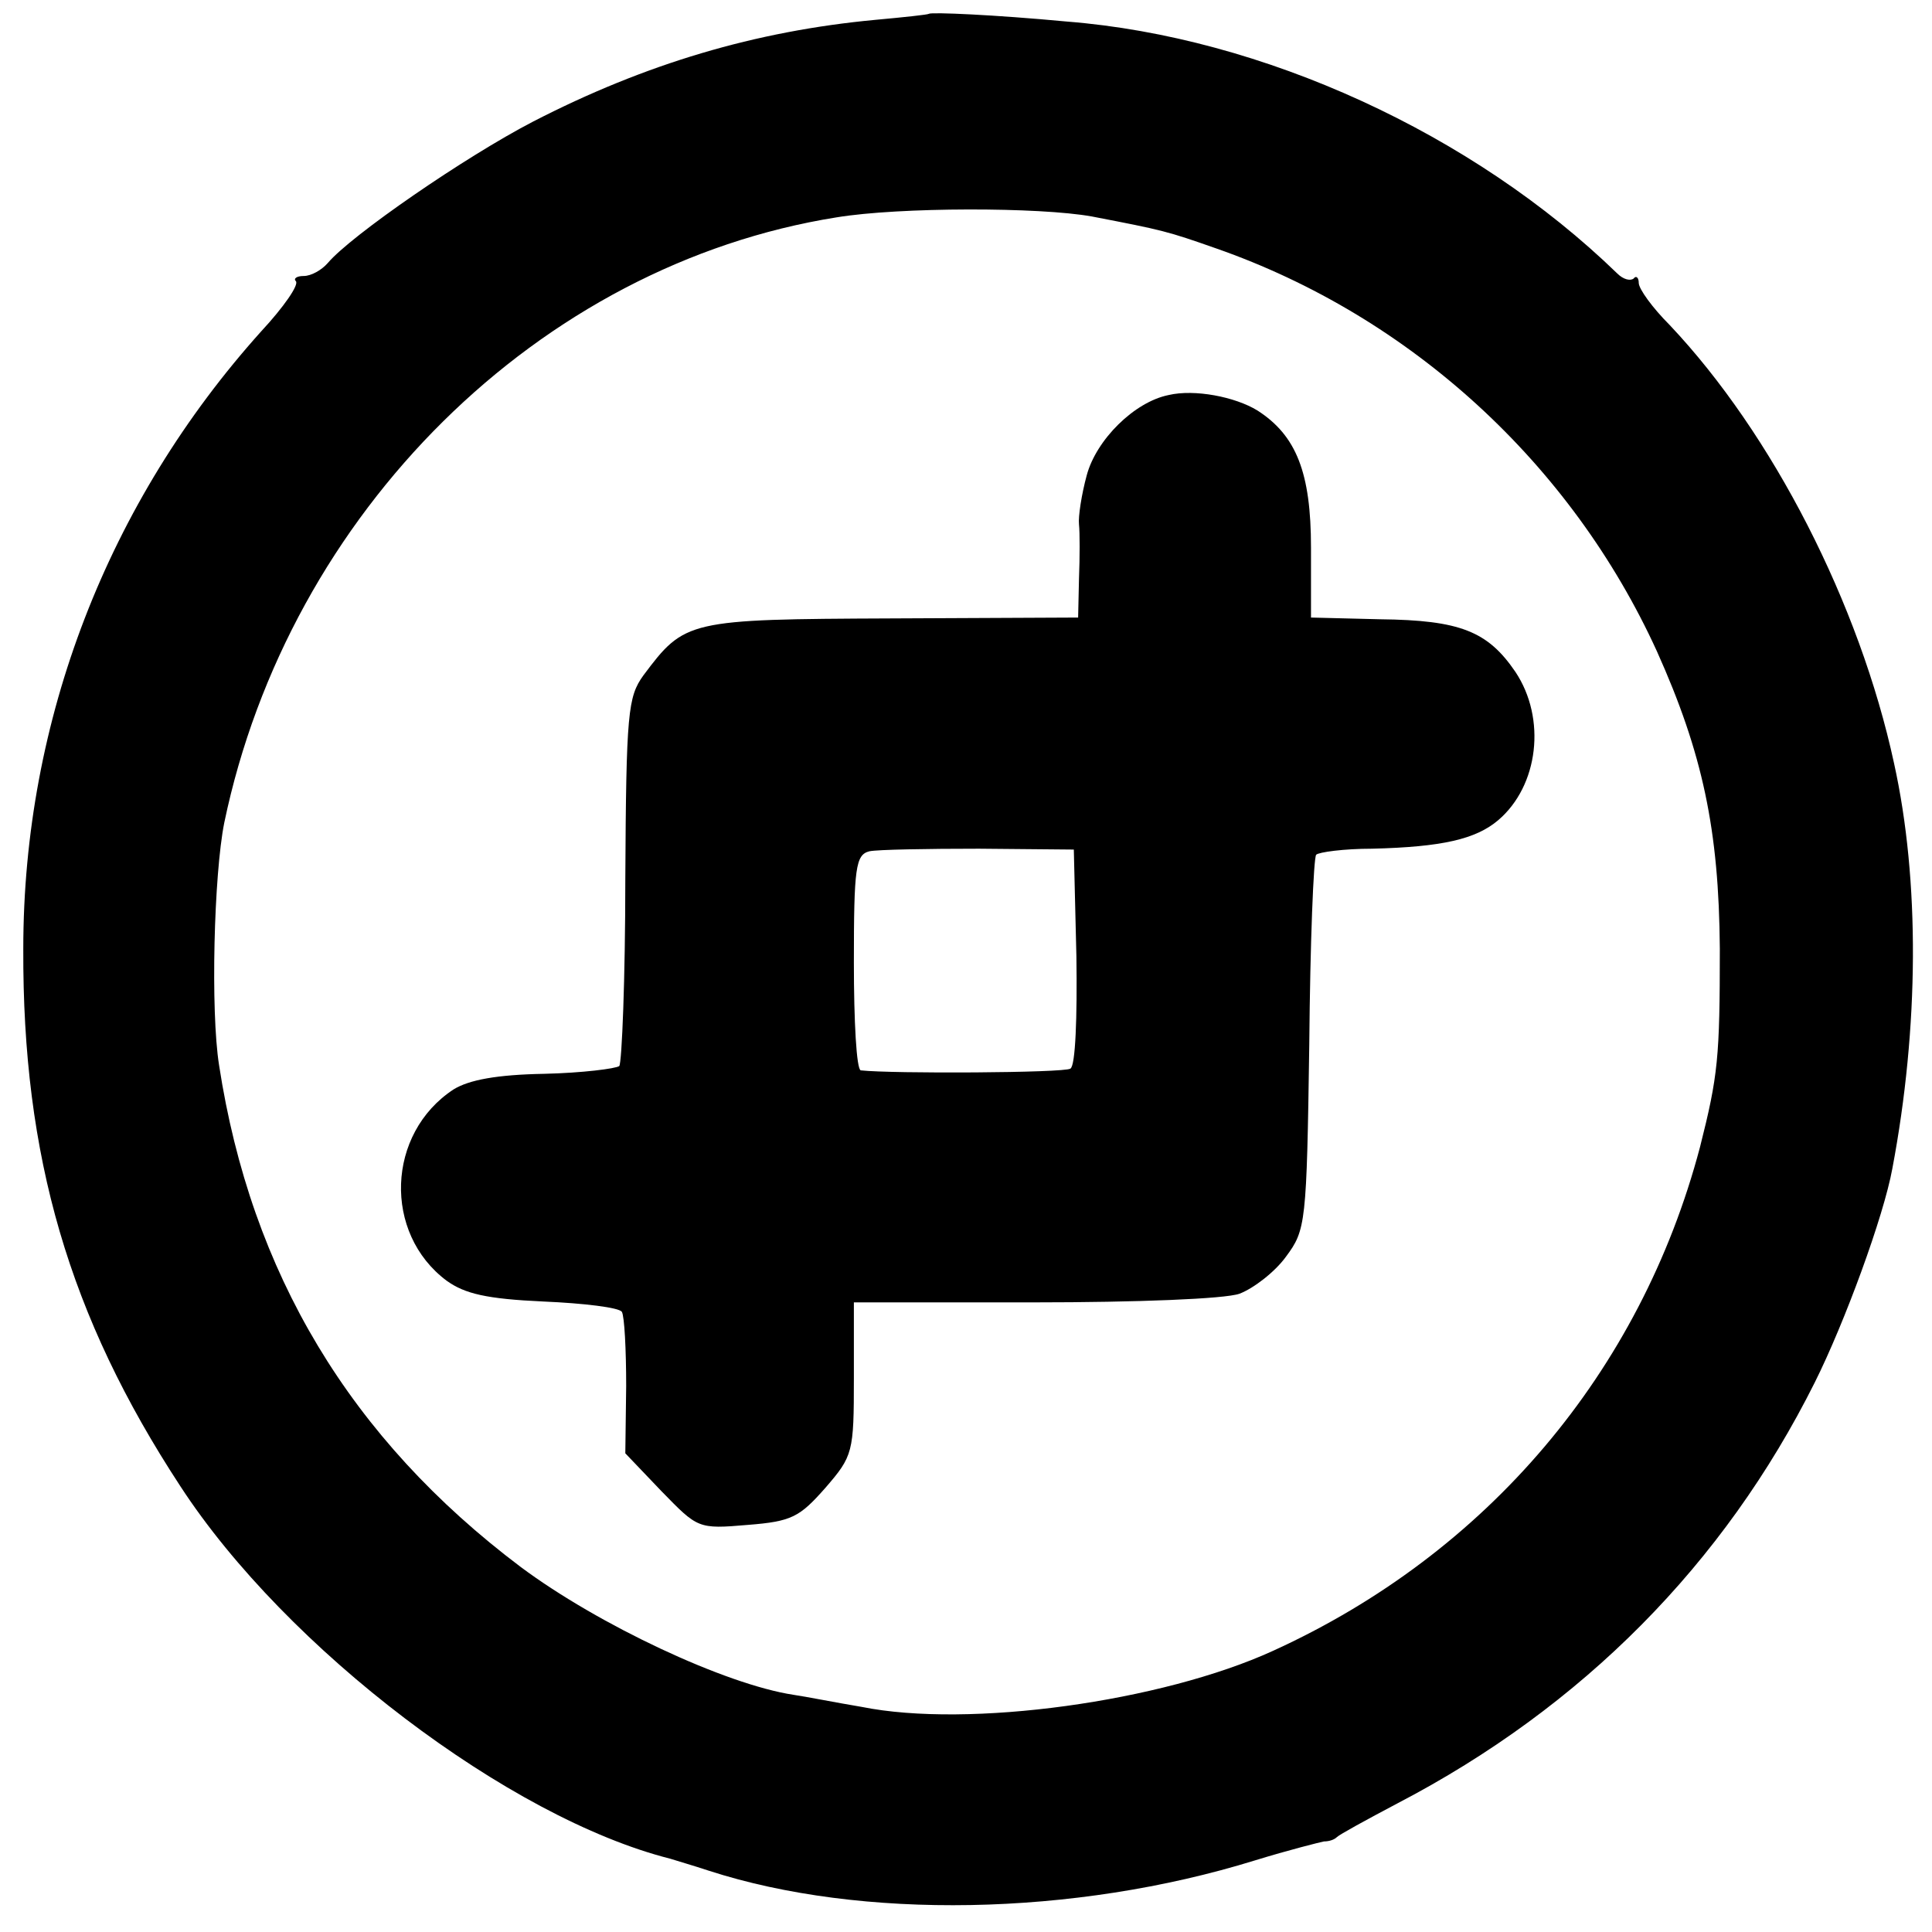
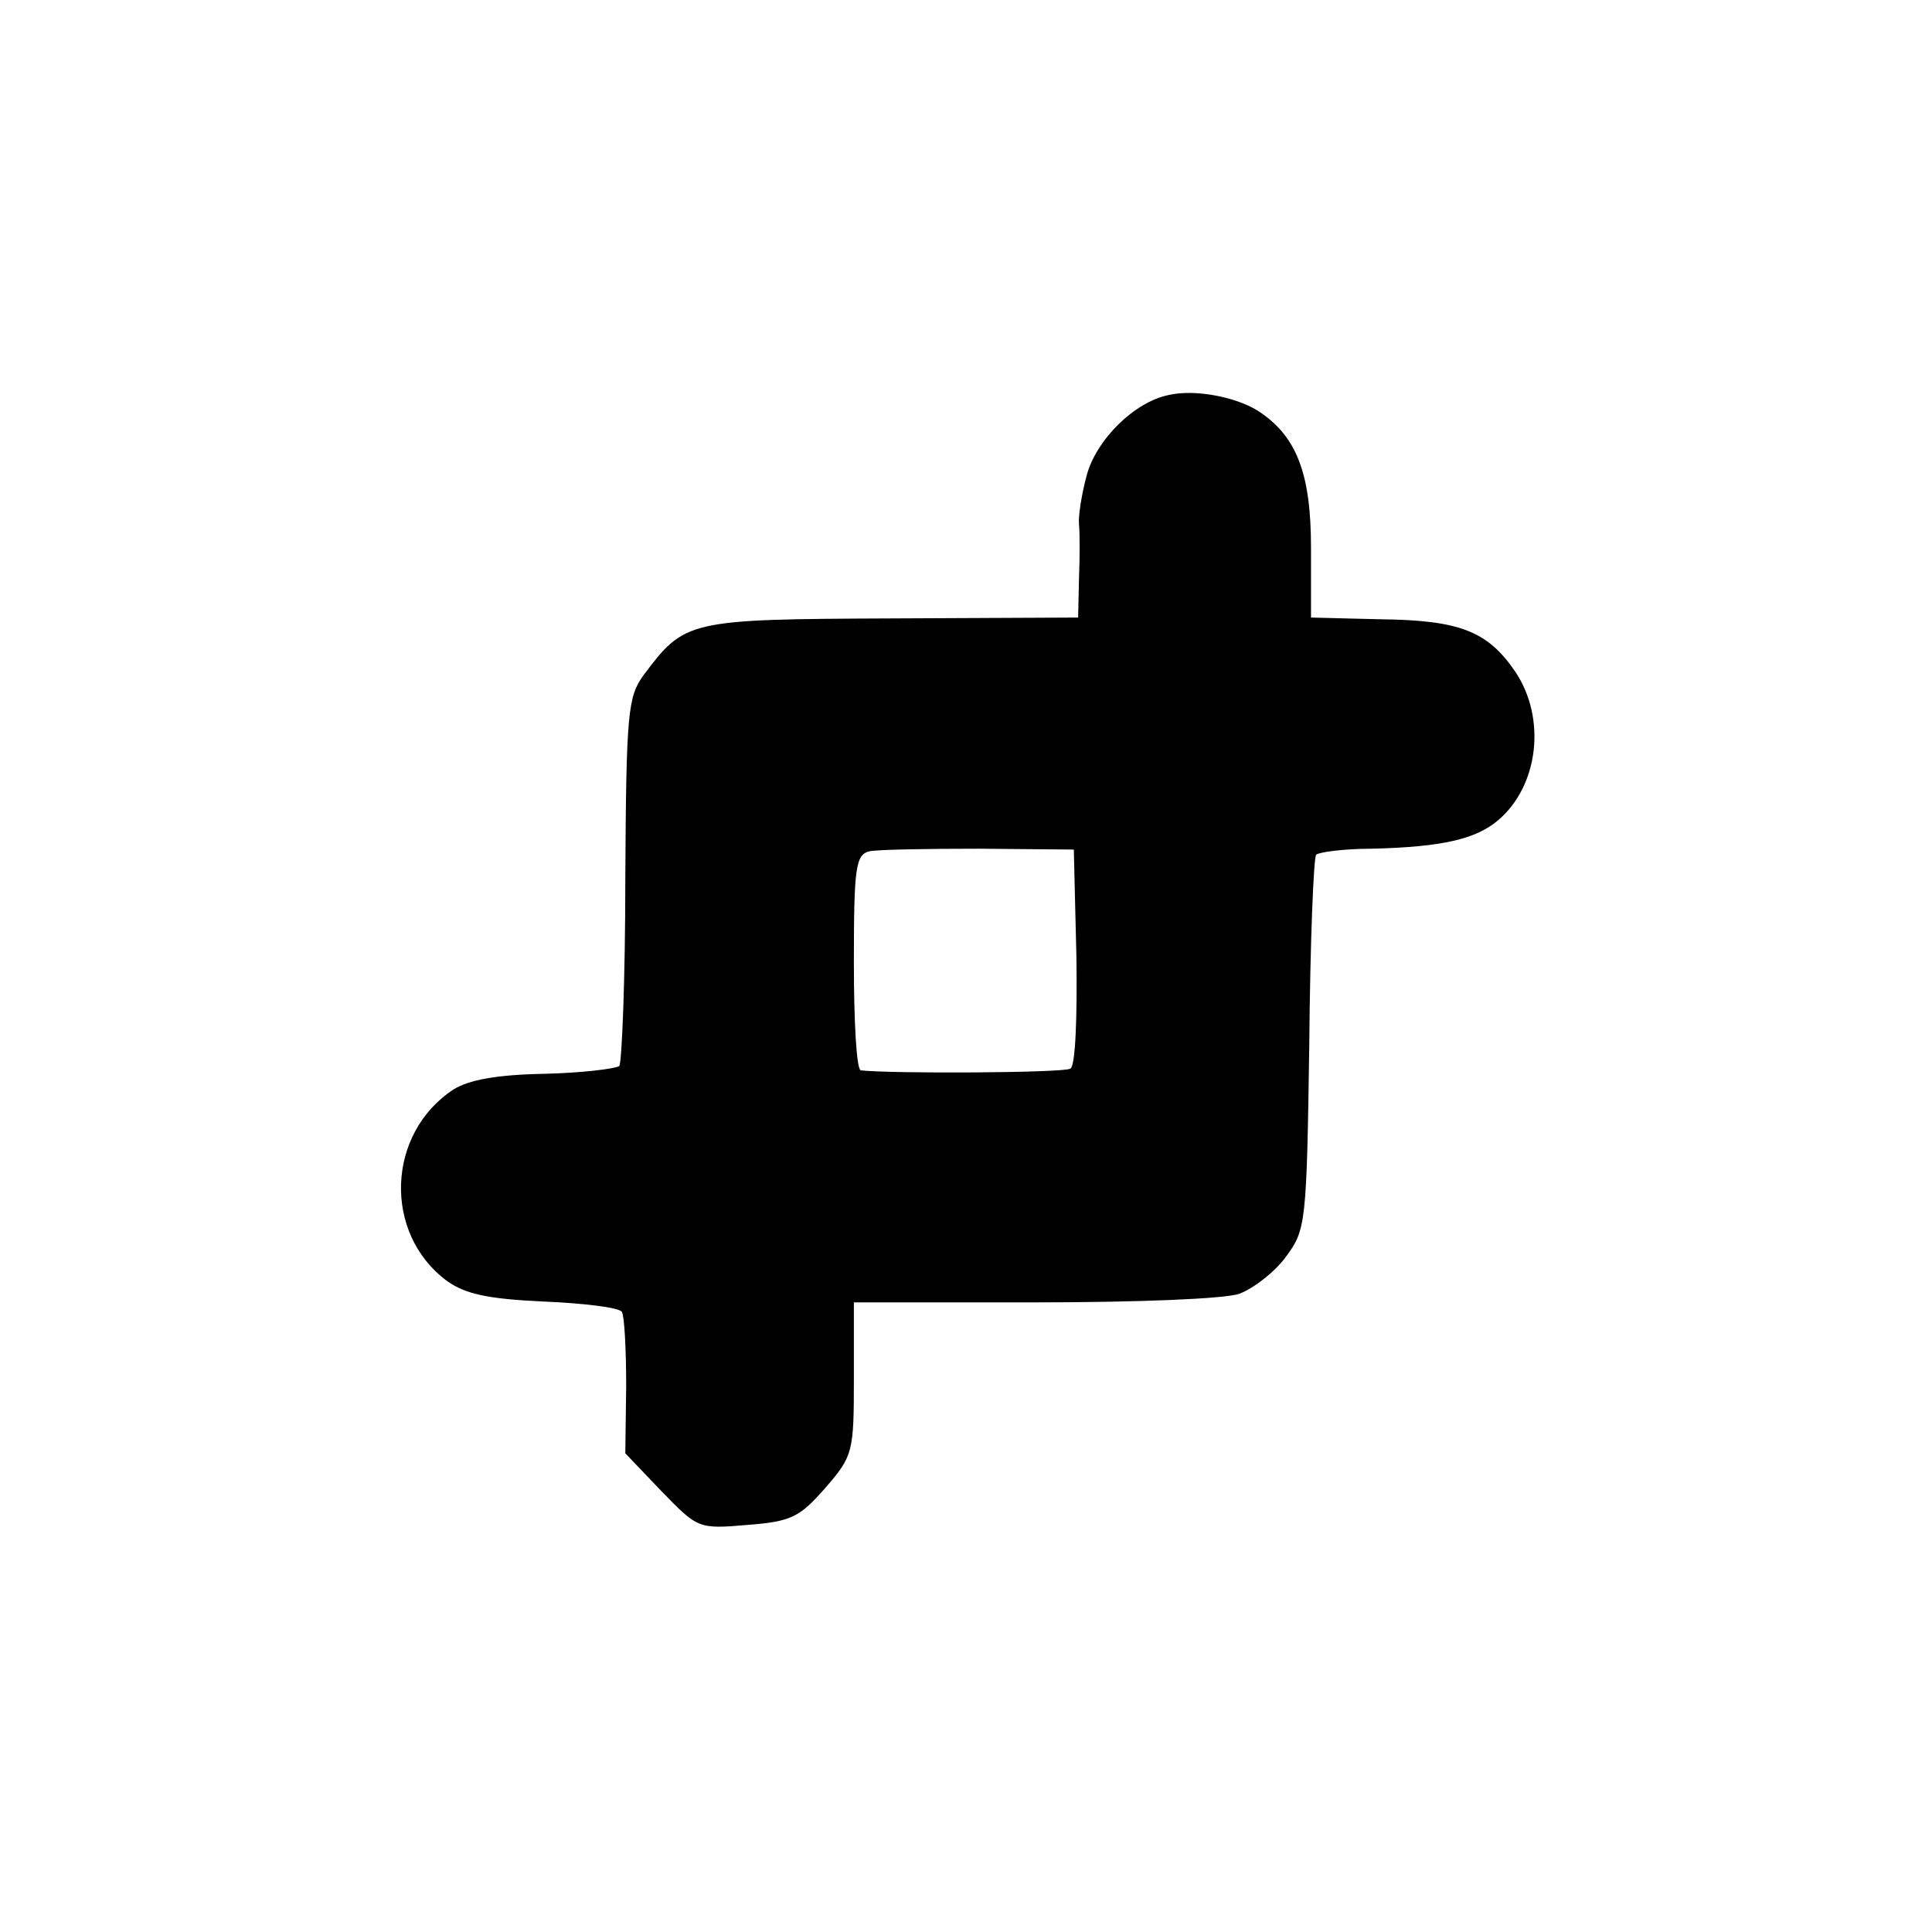
<svg xmlns="http://www.w3.org/2000/svg" version="1.0" width="224pt" height="224pt" viewBox="0 0 224 224" preserveAspectRatio="xMidYMid meet">
  <g transform="translate(0,224) scale(0.1,-0.1)" fill="#000000" stroke="none">
-     <path d="M1077 2224 c-1 -1 -29 -4 -62 -7 -139 -13 -267 -51 -397 -118 -79 -41 -211 -132 -238 -164 -7 -8 -19 -15 -28 -15 -8 0 -12 -3 -9 -6 4 -4 -14 -30 -40 -58 -178 -198 -276 -451 -276 -716 -1 -241 53 -426 182 -623 123 -189 382 -385 568 -432 6 -2 27 -8 45 -14 176 -57 423 -53 633 12 39 12 75 21 80 22 6 0 12 2 15 5 3 3 34 20 70 39 215 112 379 278 484 488 35 70 80 193 90 248 31 164 32 334 2 470 -40 185 -141 382 -260 508 -20 20 -36 42 -36 49 0 6 -3 9 -6 5 -4 -3 -12 -1 -19 6 -167 162 -411 274 -638 292 -85 8 -157 11 -160 9z m189 -235 c83 -16 87 -17 144 -37 226 -79 412 -250 511 -467 53 -118 72 -207 73 -345 0 -126 -2 -147 -23 -230 -69 -261 -247 -471 -495 -584 -129 -59 -353 -90 -477 -65 -30 5 -65 12 -79 14 -79 12 -226 81 -316 148 -198 149 -313 341 -350 582 -10 63 -6 221 6 281 75 360 365 647 710 702 73 12 235 12 296 1z" />
    <path d="M1355 1782 c-40 -8 -84 -52 -95 -93 -6 -22 -10 -48 -9 -57 1 -9 1 -38 0 -63 l-1 -45 -216 -1 c-237 -1 -240 -2 -288 -66 -18 -25 -20 -43 -21 -236 0 -116 -4 -213 -7 -217 -4 -3 -43 -8 -87 -9 -55 -1 -87 -7 -105 -18 -78 -51 -82 -167 -8 -222 21 -15 46 -21 112 -24 47 -2 88 -7 91 -12 3 -5 5 -44 5 -86 l-1 -78 42 -44 c42 -43 42 -44 100 -39 51 4 60 9 90 43 32 37 33 41 33 127 l0 88 209 0 c119 0 221 4 238 10 16 6 41 25 54 43 23 31 24 38 27 246 1 118 5 217 8 220 3 3 32 7 65 7 81 2 120 11 146 33 47 40 56 118 20 172 -32 47 -64 60 -157 61 l-80 2 0 81 c0 87 -17 130 -62 159 -26 16 -73 25 -103 18z m-107 -651 c1 -70 -1 -127 -7 -130 -7 -5 -207 -6 -243 -2 -5 1 -8 57 -8 125 0 110 2 125 18 129 9 2 67 3 127 3 l110 -1 3 -124z" />
  </g>
</svg>